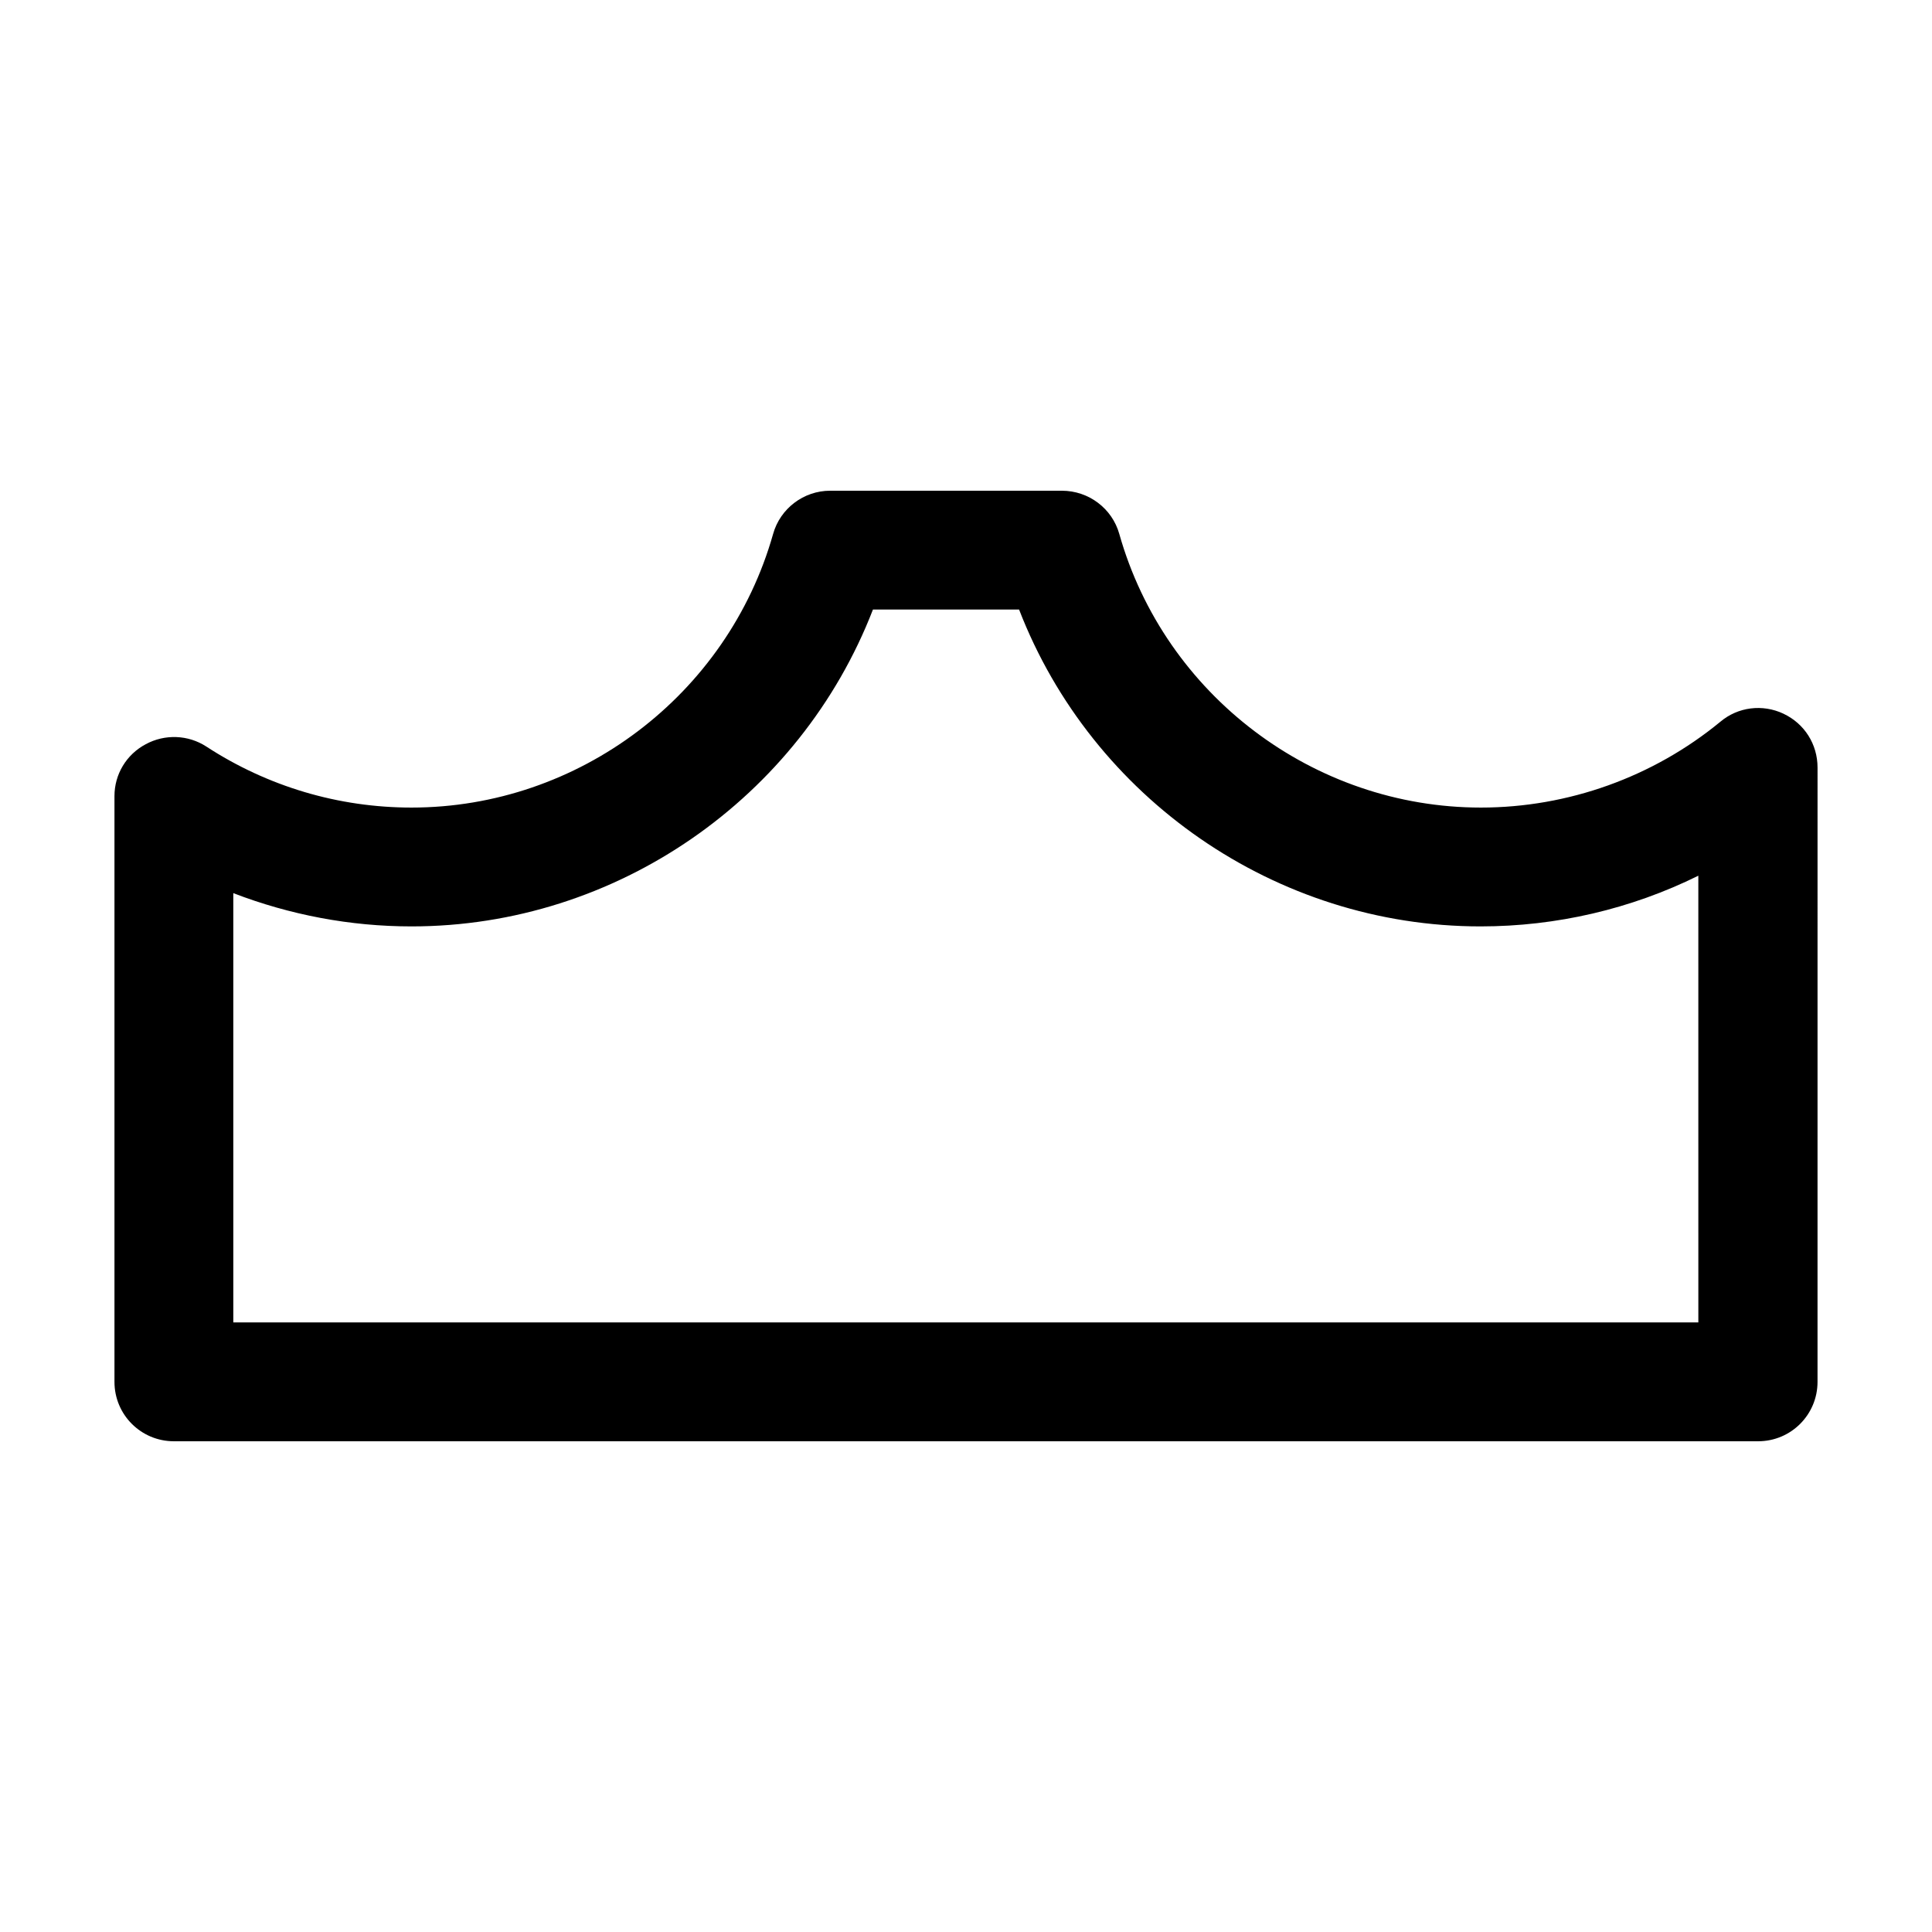
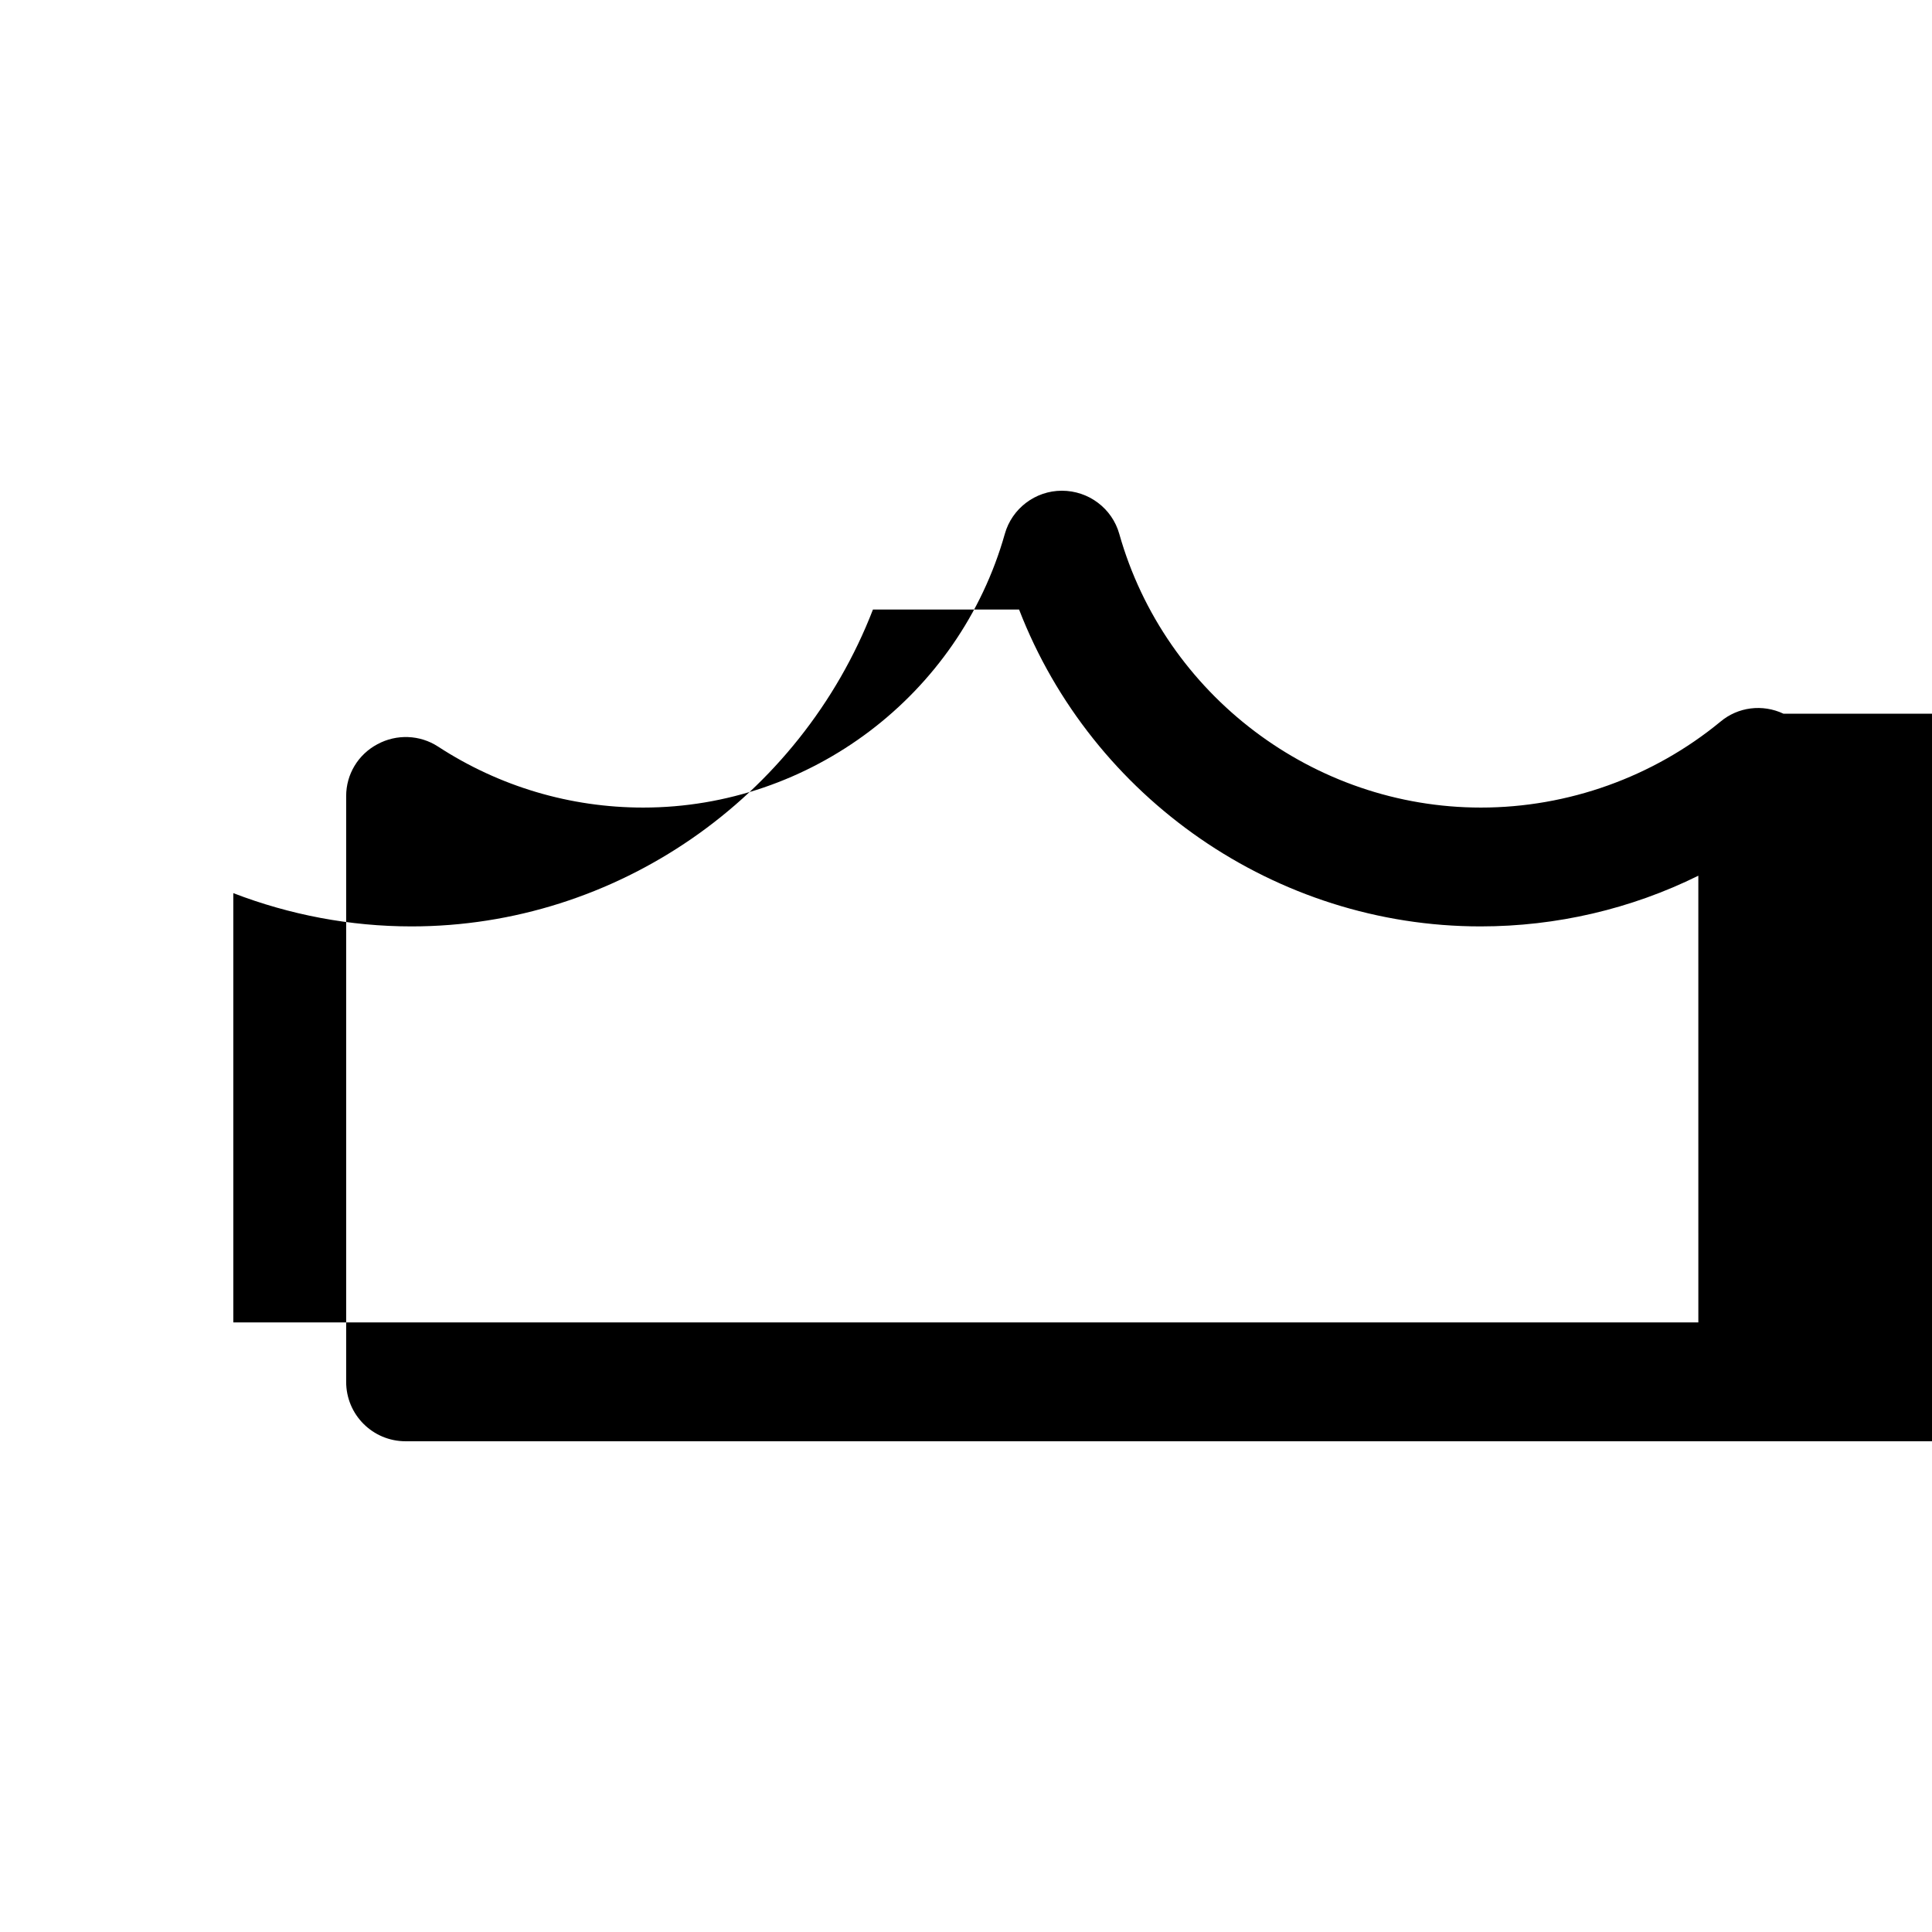
<svg xmlns="http://www.w3.org/2000/svg" fill="#000000" width="800px" height="800px" version="1.1" viewBox="144 144 512 512">
-   <path d="m616.64 333.14c-5.562-2.625-12.07-1.785-16.688 2.098-17.844 14.695-40.41 22.777-63.504 22.777-44.293 0-83.758-29.809-95.828-72.527-1.887-6.719-8.082-11.441-15.219-11.441h-61.402c-7.031 0-13.227 4.723-15.113 11.441-12.07 42.719-51.535 72.527-95.828 72.527-19.312 0-38.102-5.562-54.371-16.164-4.828-3.148-11.02-3.359-16.059-0.629-5.141 2.727-8.293 7.977-8.293 13.746v155.24c0 8.711 7.035 15.742 15.746 15.742h419.84c8.711 0 15.742-7.031 15.742-15.742l0.004-162.79c0-6.191-3.465-11.652-9.027-14.273zm-22.461 161.32h-388.35l-0.004-113.77c15.012 5.769 30.965 8.816 47.234 8.816 54.266 0 102.96-34.008 122.28-83.969h38.73c19.312 49.961 68.016 83.969 122.28 83.969 20.152 0 39.887-4.617 57.727-13.434l0.004 118.39z" />
+   <path d="m616.64 333.14c-5.562-2.625-12.07-1.785-16.688 2.098-17.844 14.695-40.41 22.777-63.504 22.777-44.293 0-83.758-29.809-95.828-72.527-1.887-6.719-8.082-11.441-15.219-11.441c-7.031 0-13.227 4.723-15.113 11.441-12.07 42.719-51.535 72.527-95.828 72.527-19.312 0-38.102-5.562-54.371-16.164-4.828-3.148-11.02-3.359-16.059-0.629-5.141 2.727-8.293 7.977-8.293 13.746v155.24c0 8.711 7.035 15.742 15.746 15.742h419.84c8.711 0 15.742-7.031 15.742-15.742l0.004-162.79c0-6.191-3.465-11.652-9.027-14.273zm-22.461 161.32h-388.35l-0.004-113.77c15.012 5.769 30.965 8.816 47.234 8.816 54.266 0 102.96-34.008 122.28-83.969h38.73c19.312 49.961 68.016 83.969 122.28 83.969 20.152 0 39.887-4.617 57.727-13.434l0.004 118.39z" />
</svg>